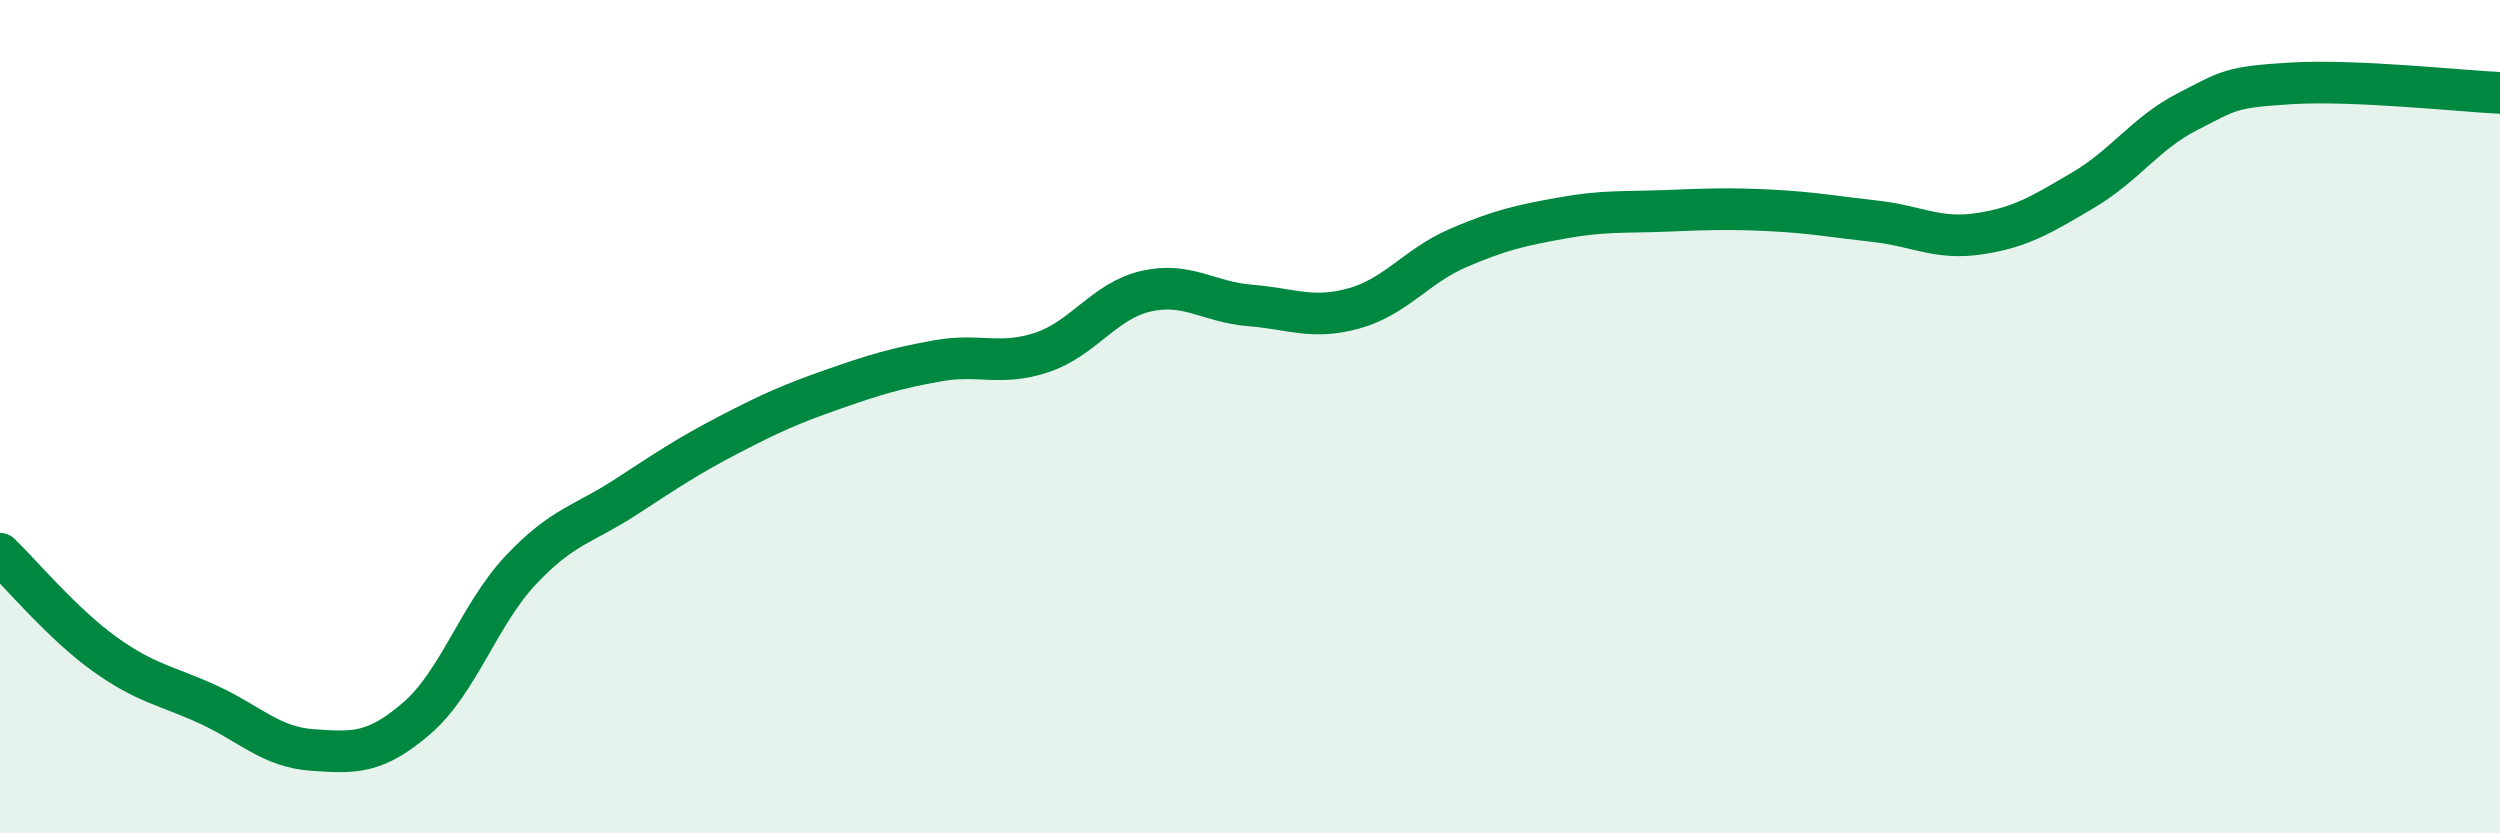
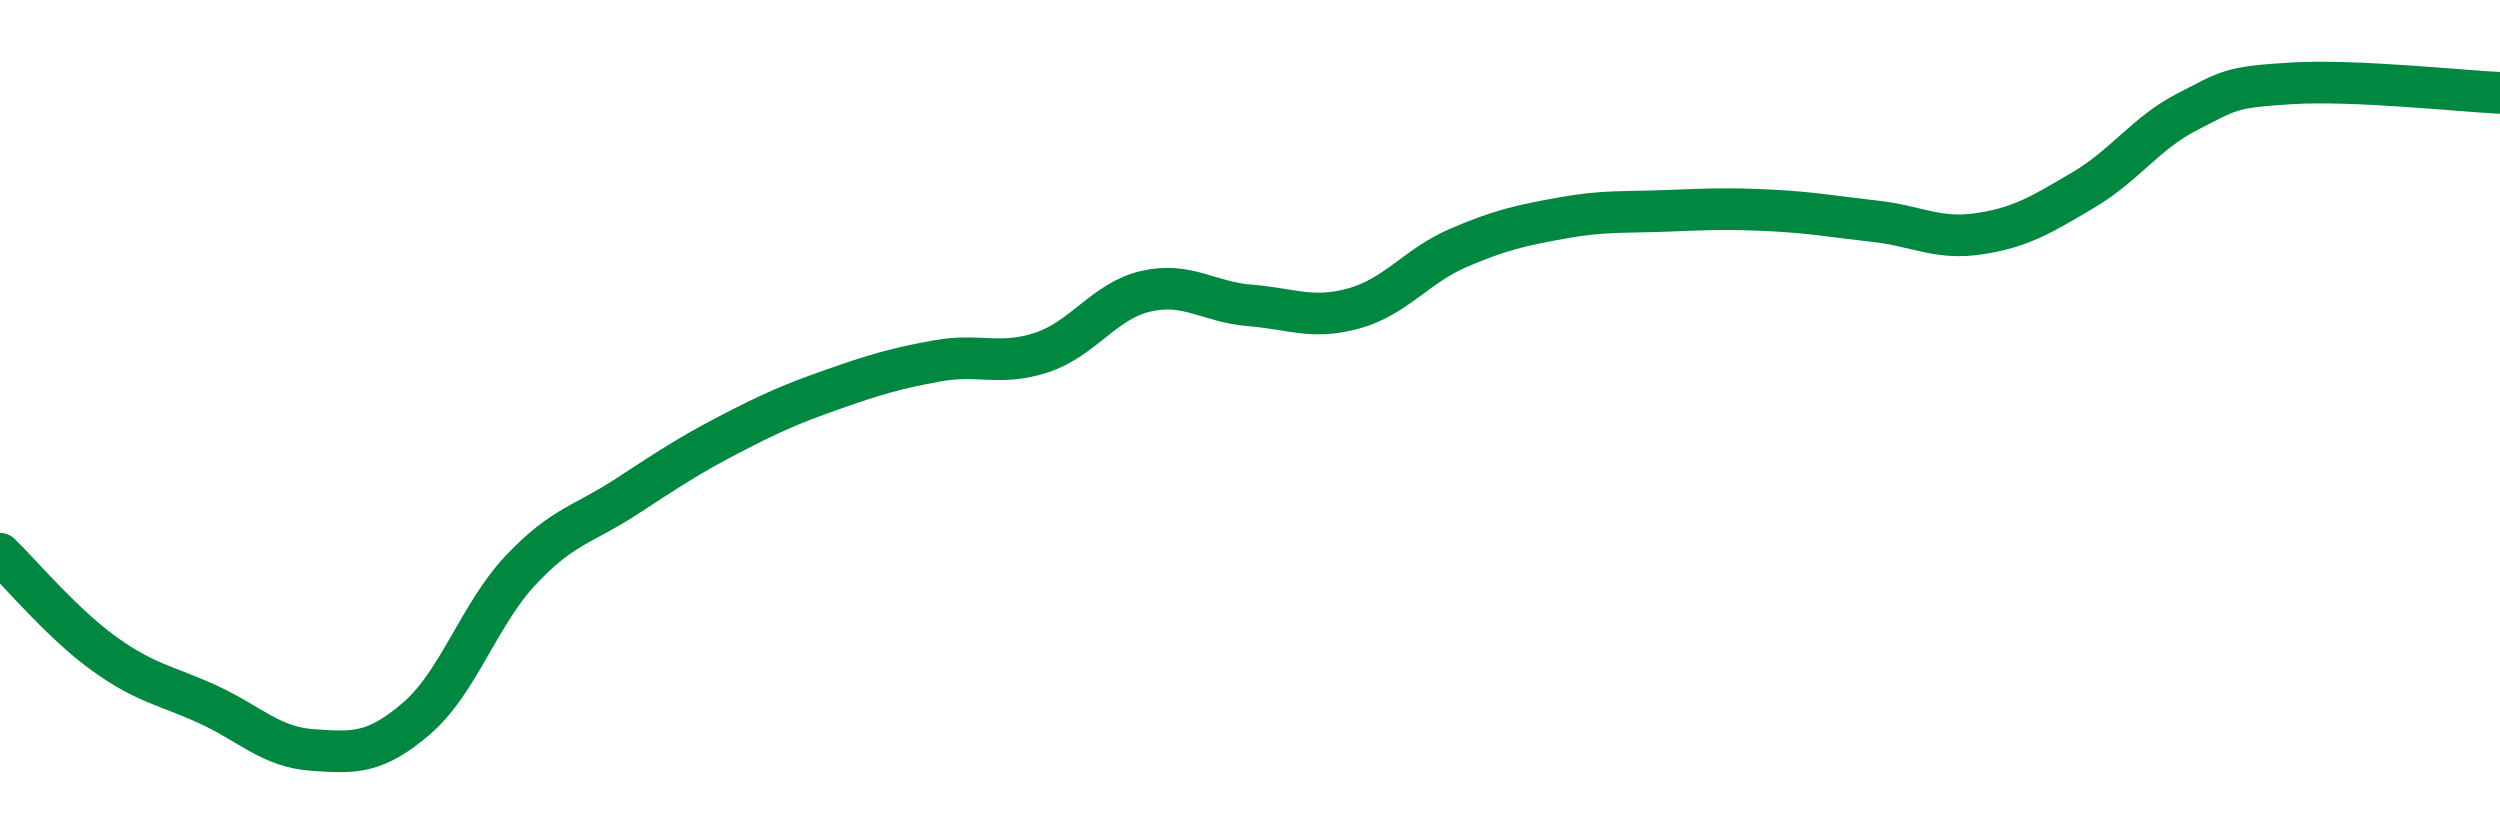
<svg xmlns="http://www.w3.org/2000/svg" width="60" height="20" viewBox="0 0 60 20">
-   <path d="M 0,13.29 C 0.5,13.77 1.5,14.97 2.5,15.69 C 3.5,16.41 4,16.45 5,16.91 C 6,17.37 6.5,17.93 7.5,18 C 8.5,18.07 9,18.1 10,17.24 C 11,16.38 11.5,14.74 12.5,13.68 C 13.5,12.62 14,12.59 15,11.94 C 16,11.29 16.5,10.95 17.5,10.43 C 18.5,9.91 19,9.69 20,9.34 C 21,8.99 21.5,8.84 22.5,8.66 C 23.5,8.48 24,8.79 25,8.46 C 26,8.13 26.5,7.22 27.5,6.99 C 28.5,6.76 29,7.25 30,7.33 C 31,7.41 31.5,7.68 32.5,7.4 C 33.5,7.12 34,6.38 35,5.95 C 36,5.52 36.5,5.41 37.5,5.23 C 38.5,5.05 39,5.1 40,5.06 C 41,5.02 41.5,5 42.5,5.05 C 43.5,5.1 44,5.2 45,5.31 C 46,5.42 46.5,5.76 47.5,5.61 C 48.5,5.46 49,5.15 50,4.56 C 51,3.97 51.5,3.19 52.5,2.68 C 53.5,2.17 53.5,2.09 55,2 C 56.5,1.91 59,2.18 60,2.23L60 20L0 20Z" fill="#008740" opacity="0.1" stroke-linecap="round" stroke-linejoin="round" />
  <path d="M 0,13.29 C 0.5,13.77 1.5,14.97 2.5,15.69 C 3.5,16.41 4,16.45 5,16.91 C 6,17.37 6.5,17.93 7.5,18 C 8.5,18.07 9,18.1 10,17.24 C 11,16.38 11.5,14.74 12.5,13.68 C 13.5,12.62 14,12.59 15,11.94 C 16,11.29 16.5,10.95 17.5,10.43 C 18.5,9.91 19,9.69 20,9.34 C 21,8.99 21.5,8.84 22.5,8.66 C 23.5,8.48 24,8.79 25,8.46 C 26,8.13 26.5,7.22 27.5,6.99 C 28.5,6.76 29,7.25 30,7.33 C 31,7.41 31.5,7.68 32.5,7.4 C 33.5,7.12 34,6.38 35,5.95 C 36,5.52 36.5,5.41 37.5,5.23 C 38.5,5.05 39,5.1 40,5.06 C 41,5.02 41.5,5 42.5,5.05 C 43.5,5.1 44,5.2 45,5.31 C 46,5.42 46.5,5.76 47.5,5.61 C 48.5,5.46 49,5.15 50,4.56 C 51,3.97 51.5,3.19 52.5,2.68 C 53.5,2.17 53.5,2.09 55,2 C 56.5,1.91 59,2.18 60,2.23" stroke="#008740" stroke-width="1" fill="none" stroke-linecap="round" stroke-linejoin="round" />
</svg>